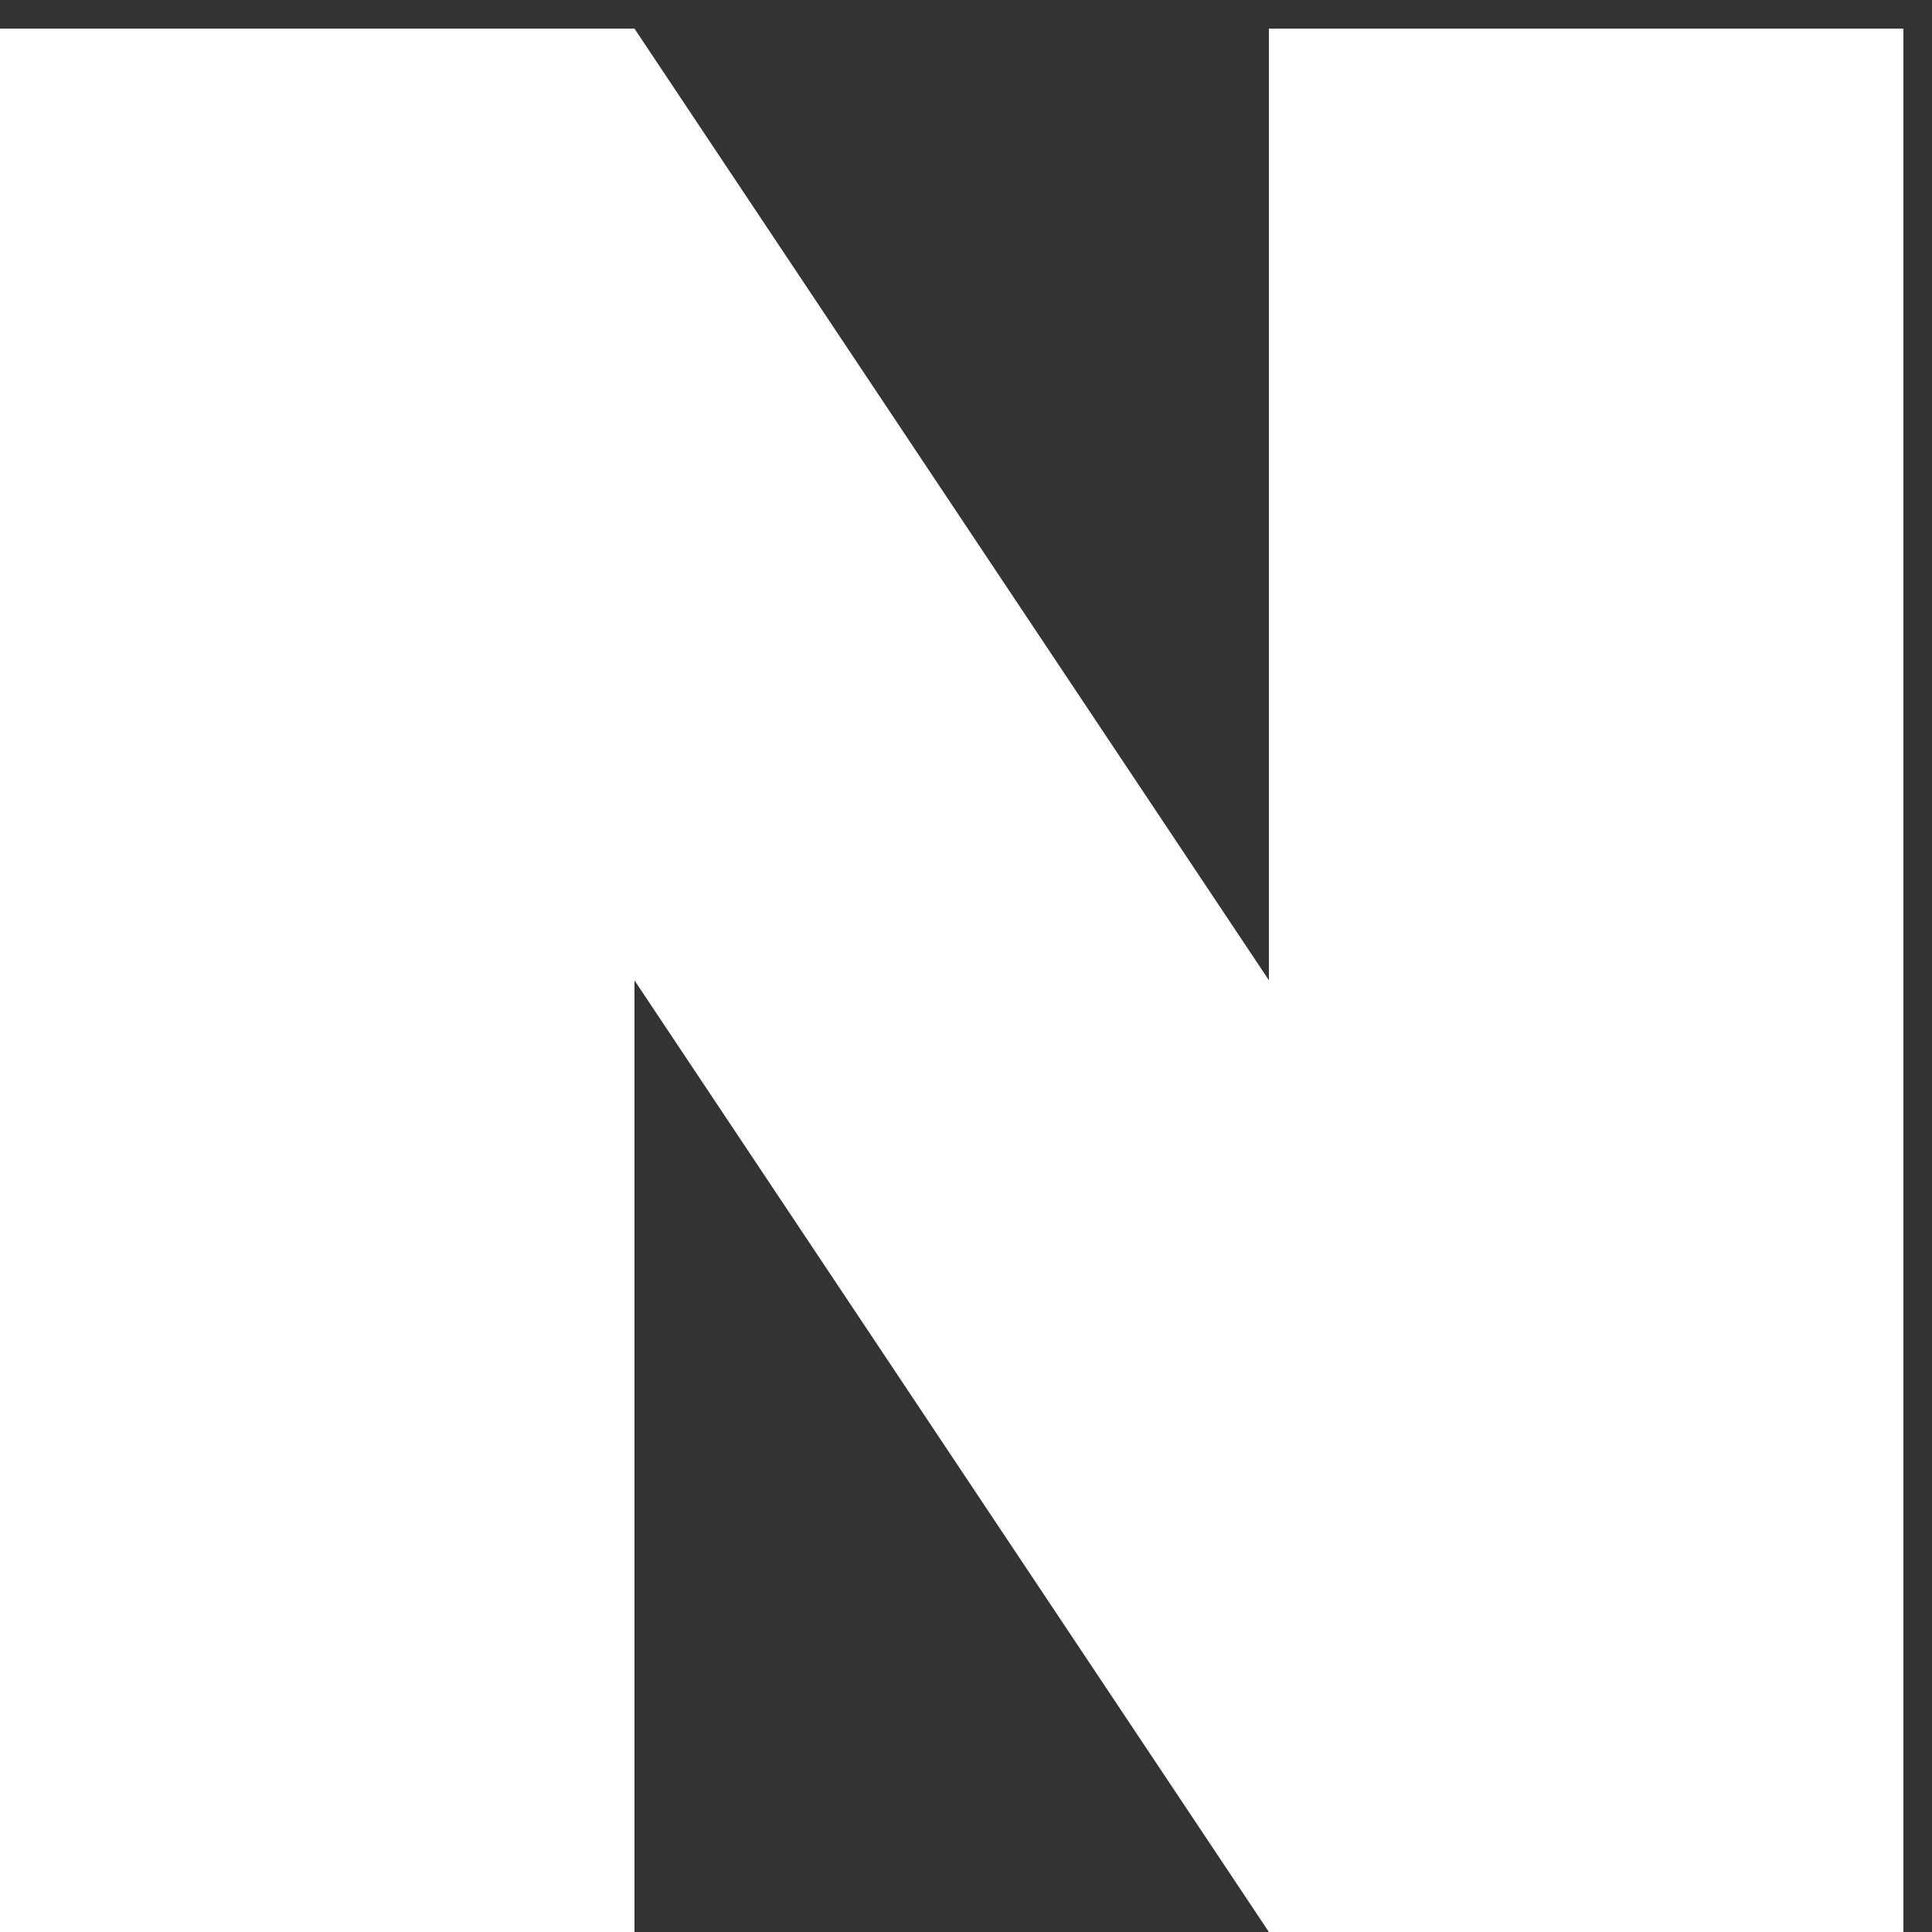
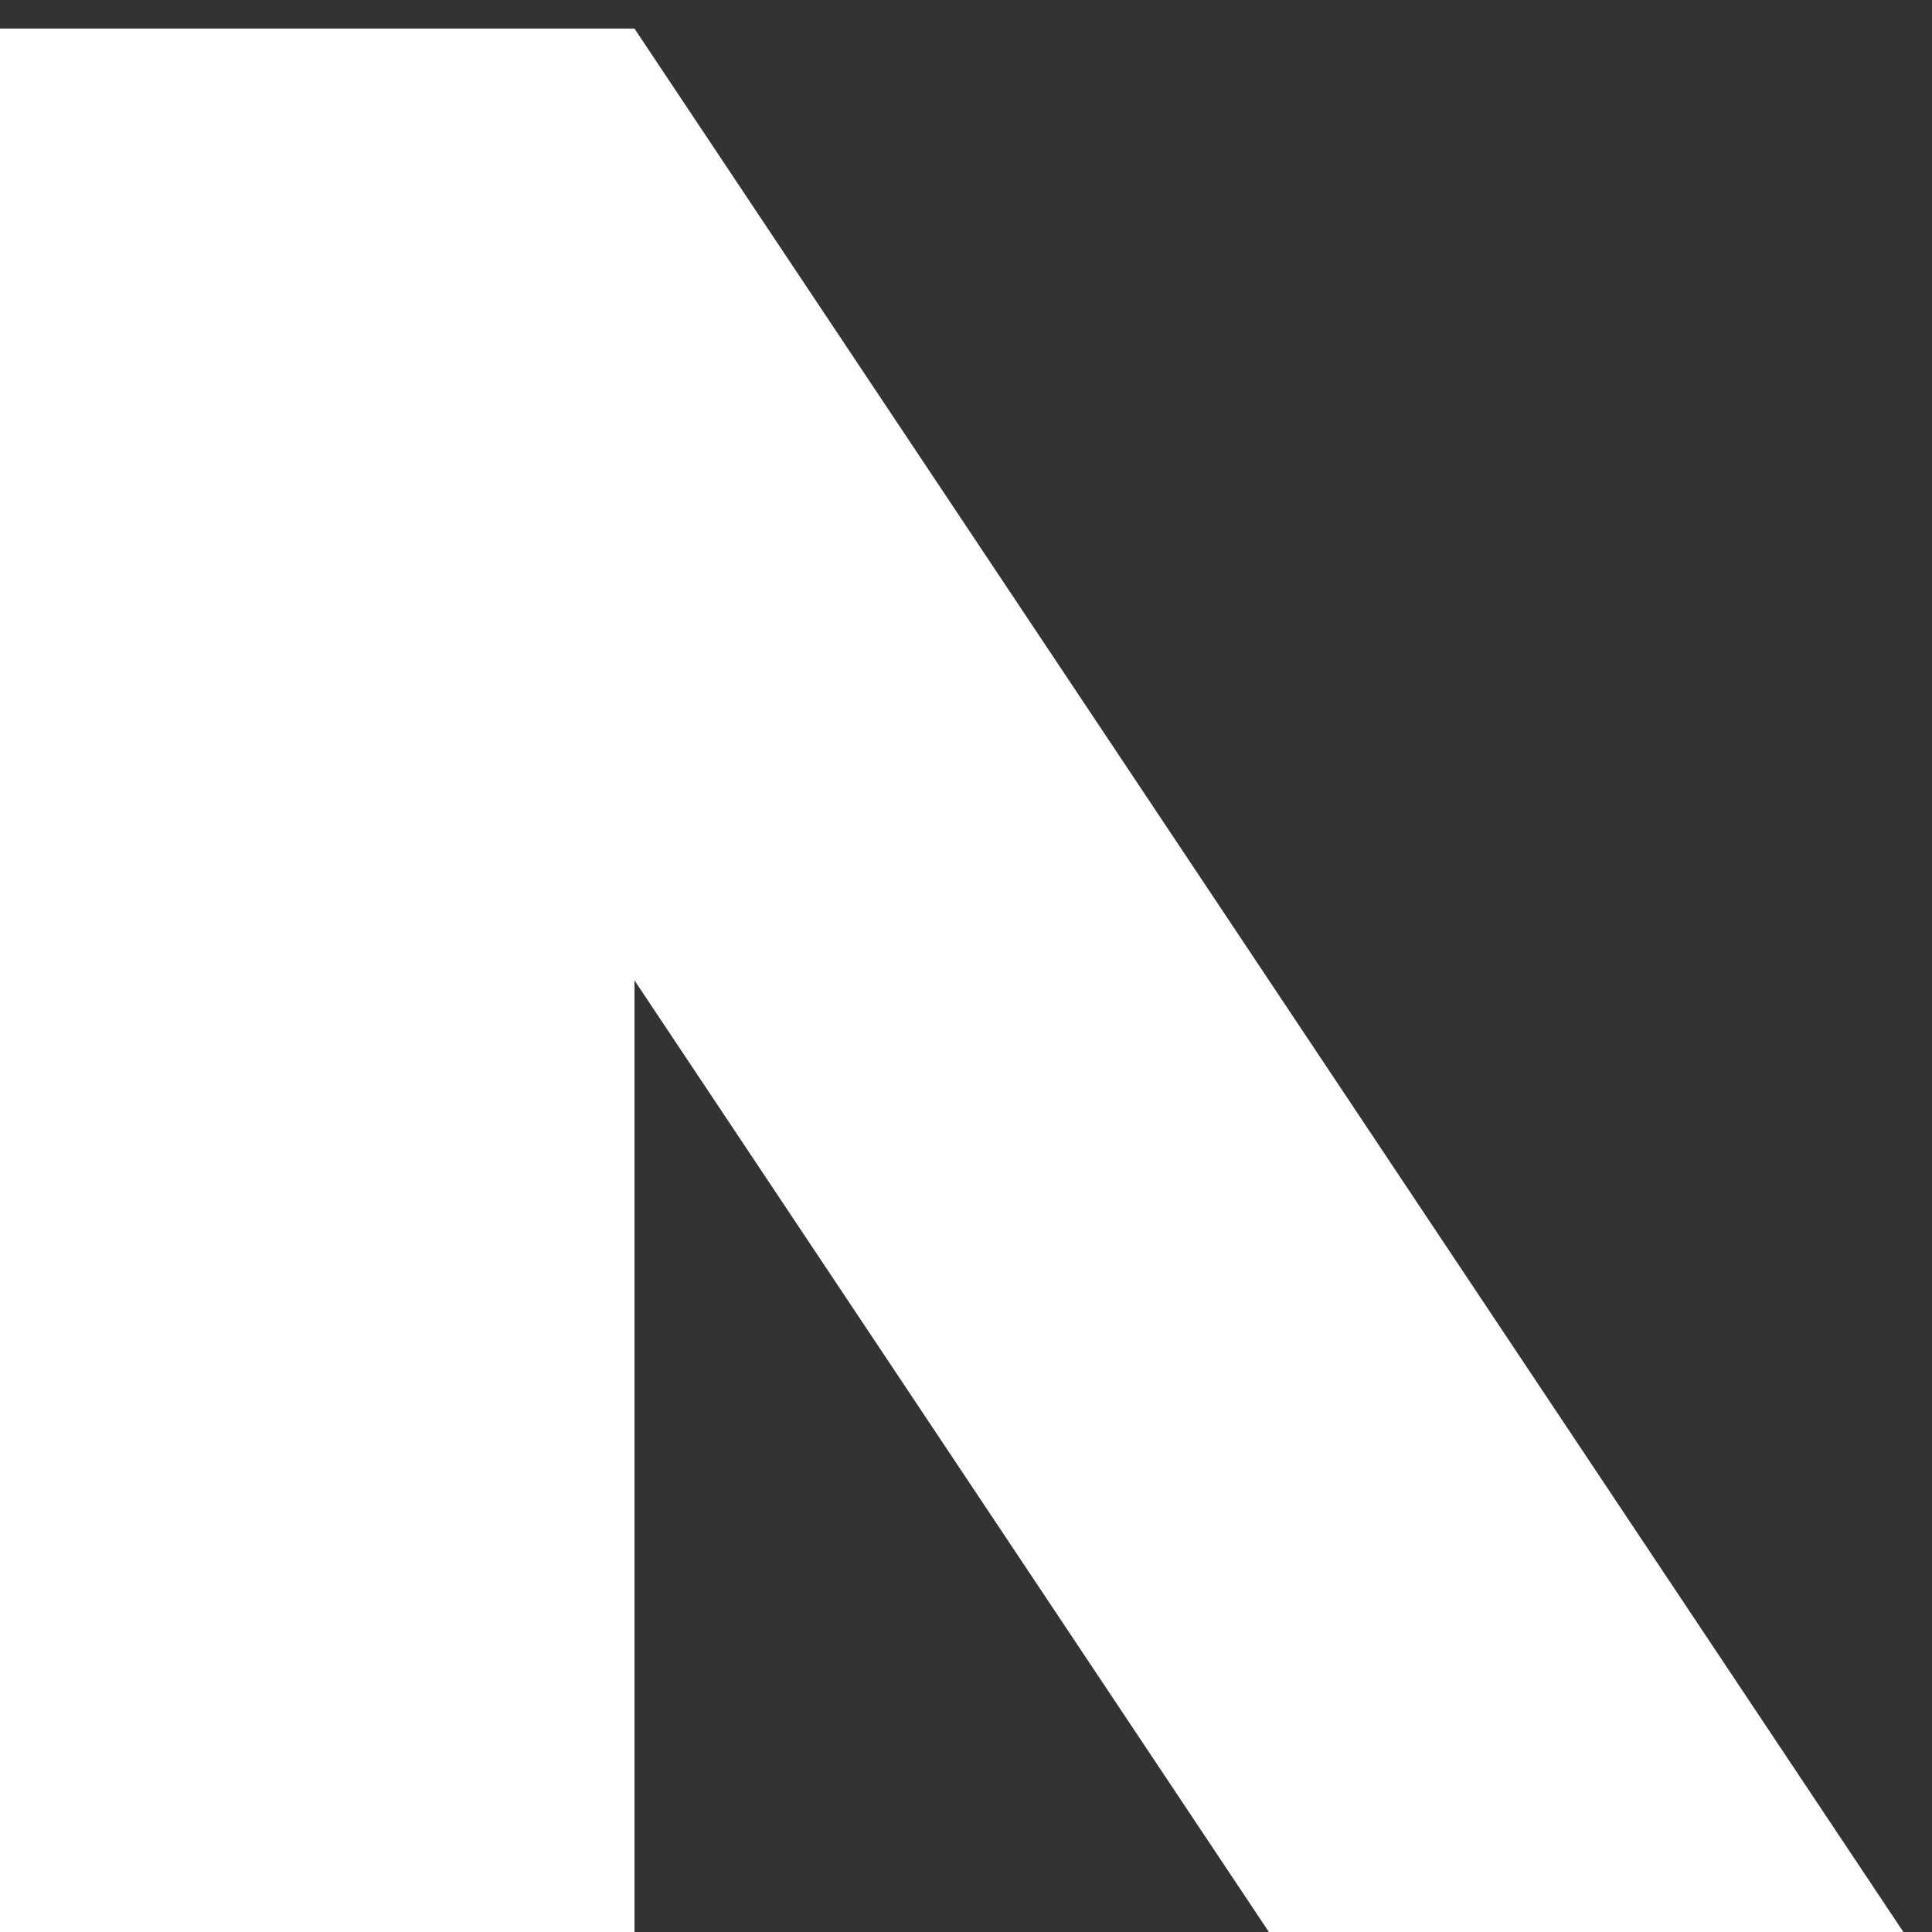
<svg xmlns="http://www.w3.org/2000/svg" width="27" height="27" viewBox="0 0 27 27" fill="none">
  <rect x="0" y="0" width="27" height="27" fill="#333333" stroke="none" />
  <rect y="0.4" width="8.867" height="26.6" fill="white" />
-   <rect x="17.733" y="0.4" width="8.867" height="26.6" fill="white" />
  <path d="M0 0.4H8.867L26.6 27H17.733L0 0.4Z" fill="white" />
</svg>